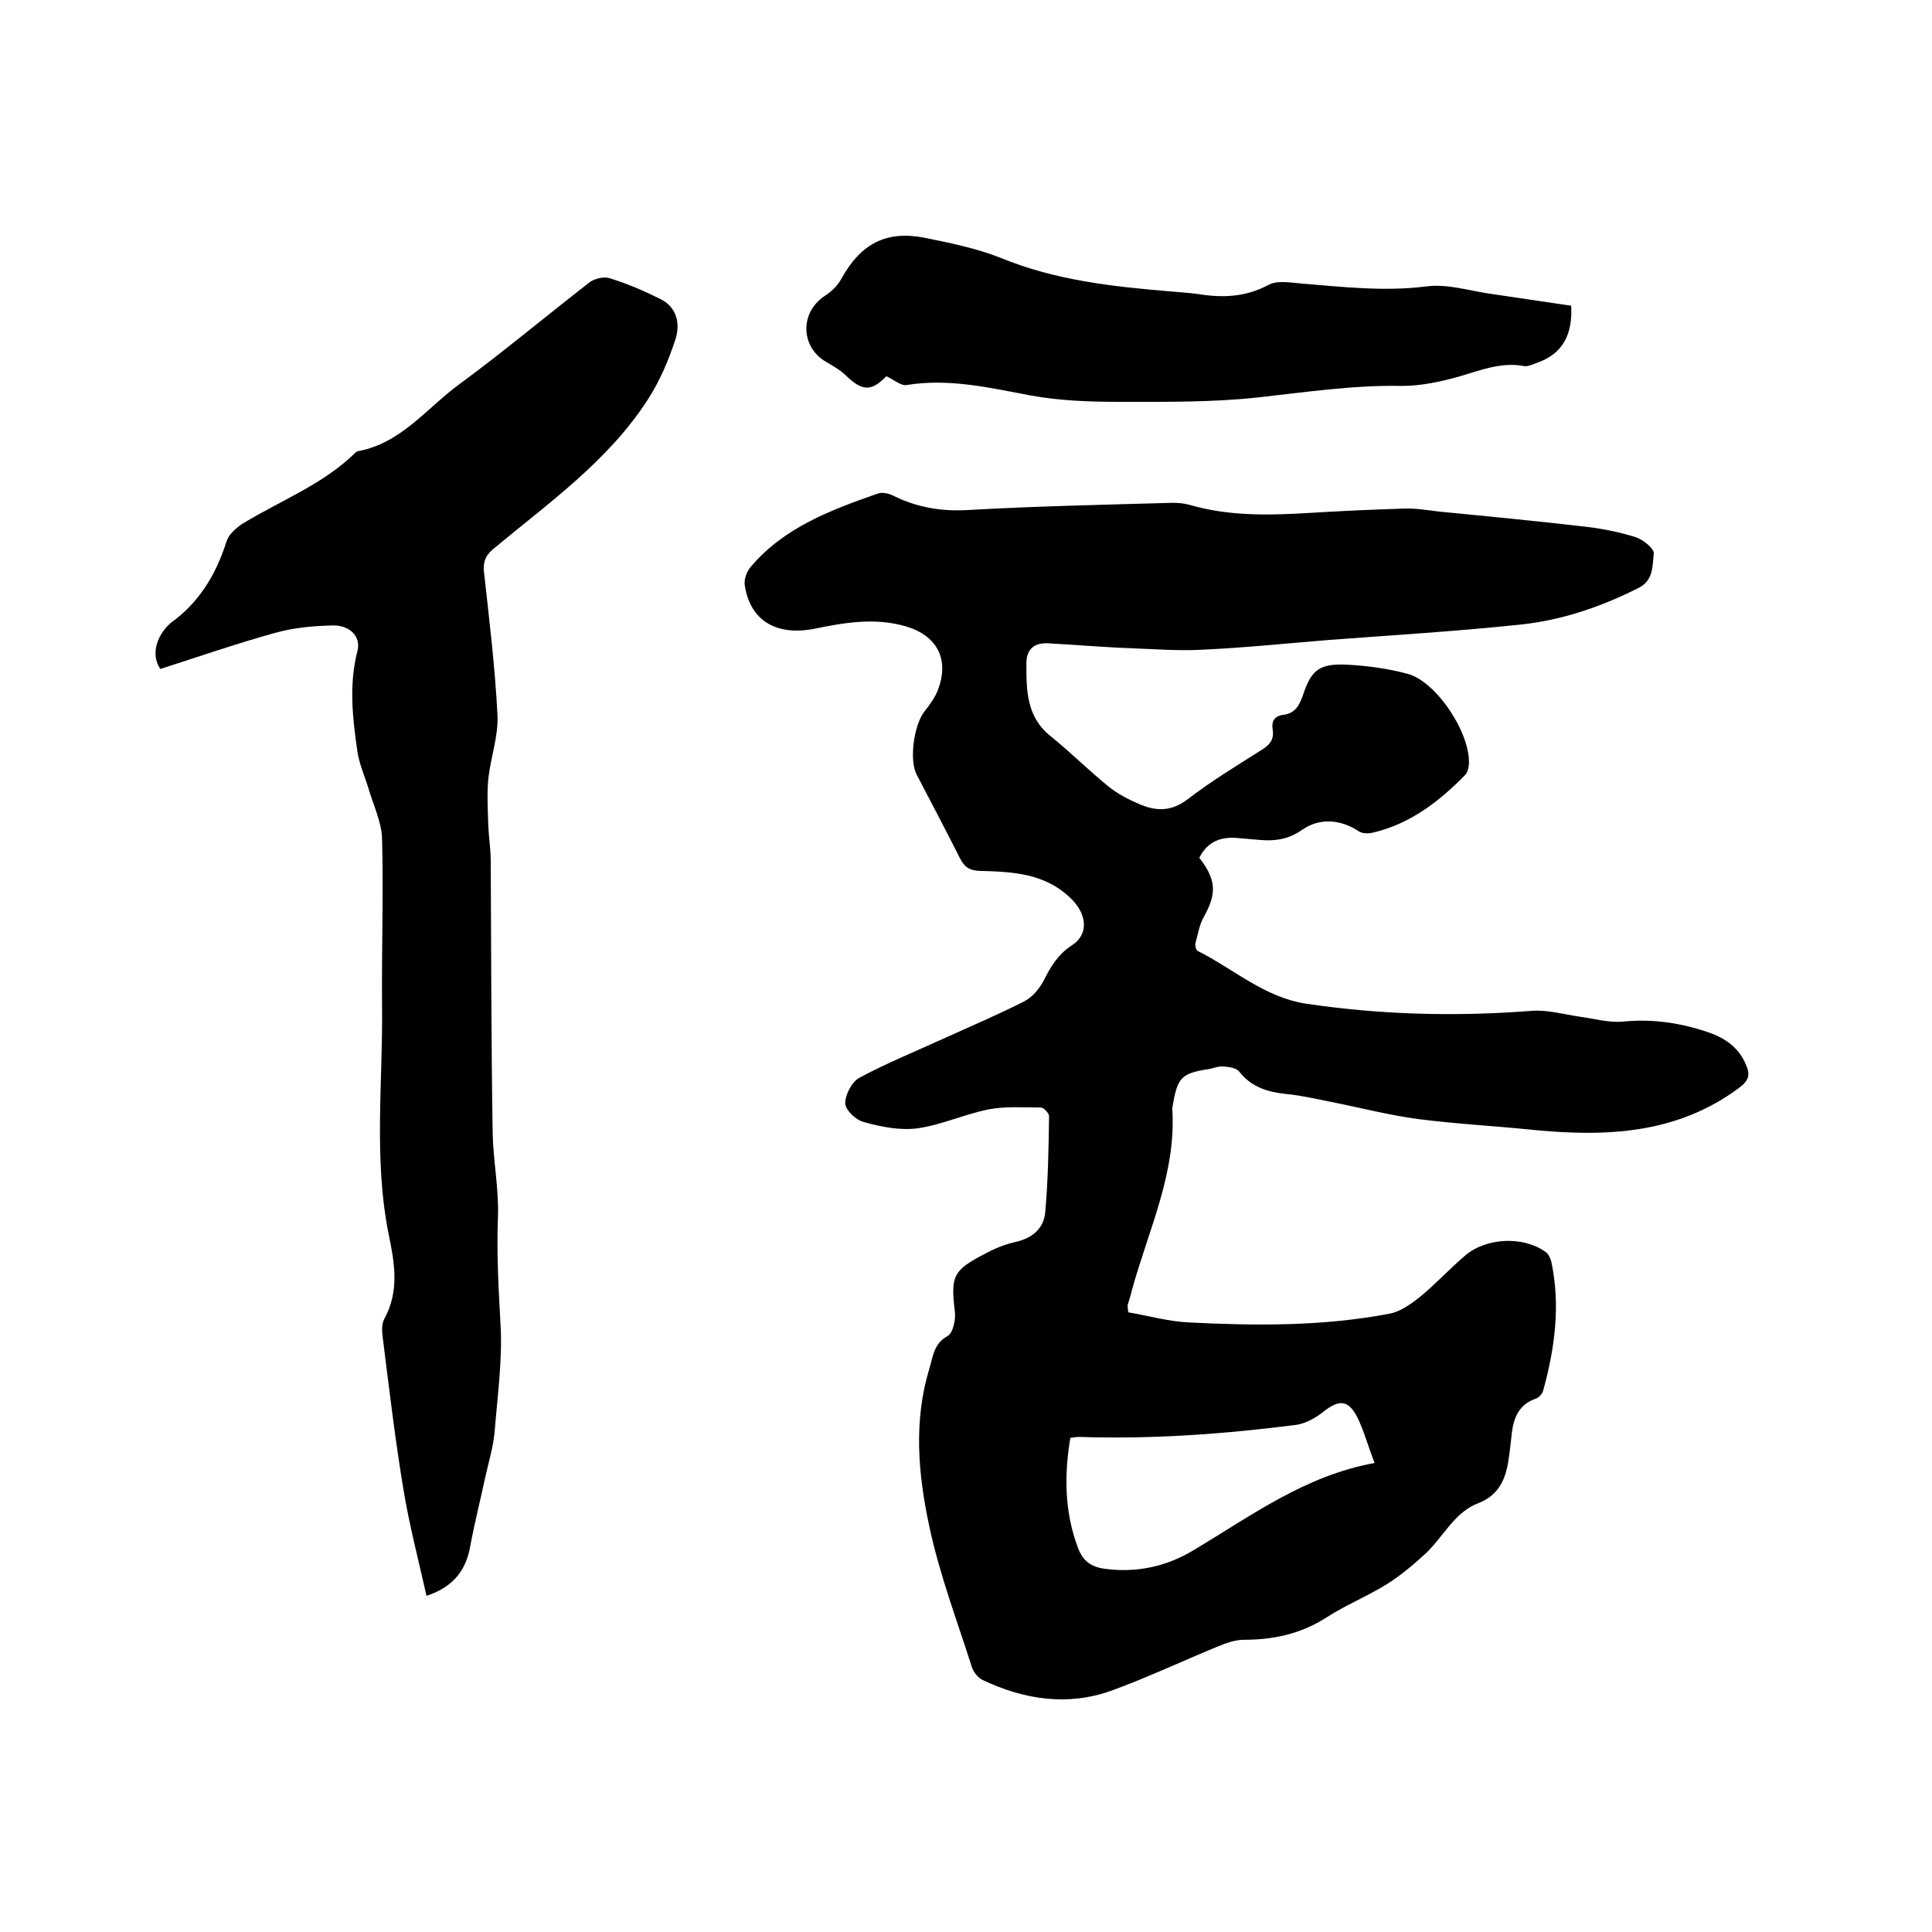
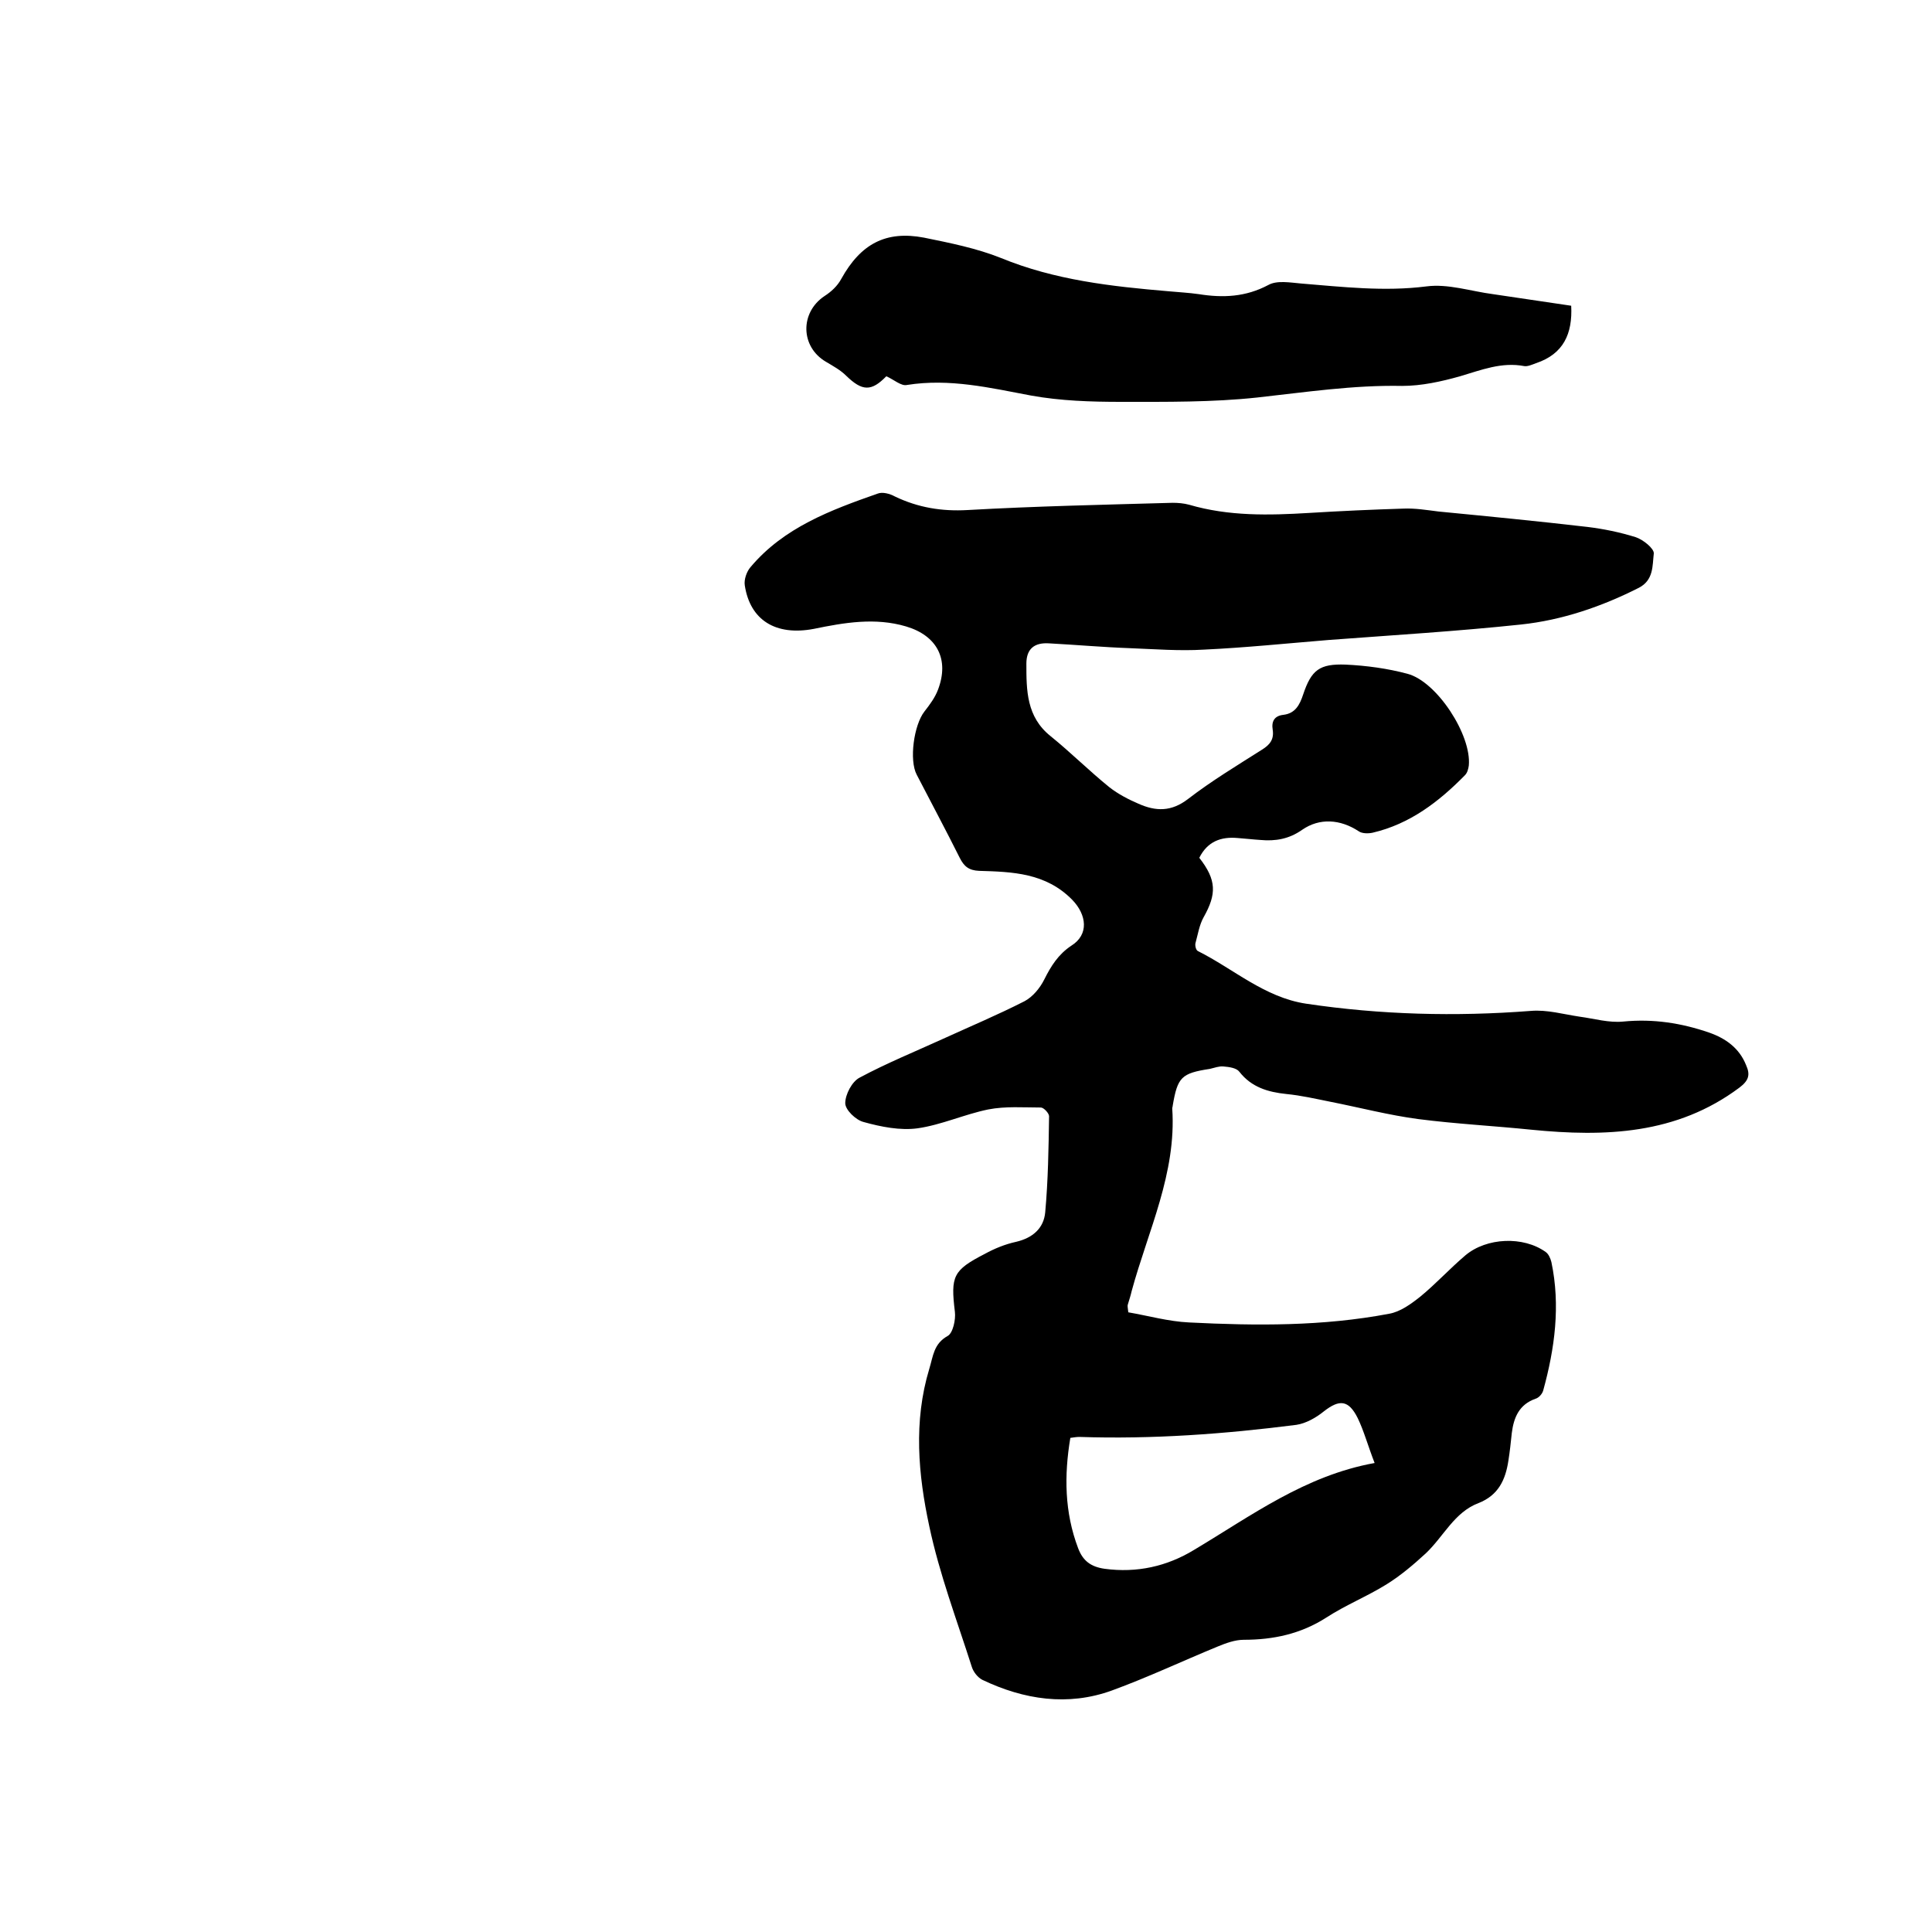
<svg xmlns="http://www.w3.org/2000/svg" enable-background="new 0 0 400 400" viewBox="0 0 400 400">
  <path d="m248.3 177.6c3.6 4.6 3.6 7.5.9 12.3-.9 1.6-1.2 3.6-1.7 5.4-.1.5.1 1.4.5 1.6 7.4 3.7 13.8 9.6 22.4 10.9 15.4 2.3 30.9 2.7 46.5 1.5 3.4-.3 6.8.7 10.2 1.2 3 .4 6 1.3 9 1 6.2-.6 12 .3 17.8 2.3 3.4 1.2 6.2 3.2 7.6 6.7.9 2 .6 3.2-1.4 4.7-13 9.7-27.8 10.2-43 8.7-7.8-.8-15.6-1.2-23.4-2.2-6.1-.8-12.2-2.4-18.3-3.6-3-.6-6-1.3-9.1-1.6-3.8-.4-7.2-1.4-9.7-4.6-.6-.8-2.1-1-3.3-1.1-.9-.1-1.9.3-2.8.5-5.9.9-6.7 1.7-7.7 7.6 0 .2-.1.4-.1.6.9 13.4-5 25.3-8.4 37.8-.2.9-.5 1.8-.8 2.8-.1.3 0 .6.1 1.6 4.1.7 8.3 1.9 12.6 2.1 13.9.7 27.7.8 41.4-1.8 2.3-.4 4.5-2 6.4-3.5 3.3-2.7 6.1-5.8 9.4-8.6 4.4-3.7 12-4 16.6-.7.6.4 1 1.3 1.2 2.1 1.9 9 .7 17.9-1.7 26.6-.2.7-.9 1.5-1.6 1.7-3.4 1.2-4.5 3.9-4.9 7.1-.2 1.9-.4 3.8-.7 5.7-.6 4-2.1 7.2-6.2 8.8-5 1.9-7.2 6.9-10.9 10.4-2.5 2.3-5.2 4.6-8.1 6.4-4 2.5-8.5 4.3-12.5 6.9-5.3 3.4-11 4.6-17.1 4.6-1.8 0-3.7.7-5.4 1.4-7.3 3-14.5 6.4-21.9 9.1-9.1 3.3-18.2 1.9-26.8-2.2-1-.5-1.9-1.7-2.2-2.7-3.1-9.7-6.7-19.2-8.8-29.1-2.3-10.7-3.3-21.7 0-32.6.8-2.6.9-5.2 3.8-6.8 1.1-.6 1.7-3.4 1.5-5-.9-7.4-.4-8.6 6.2-12 2-1.1 4.2-2 6.5-2.5 3.4-.8 5.7-2.8 6-6.1.6-6.6.7-13.3.8-19.9 0-.6-1.1-1.8-1.7-1.8-3.6 0-7.3-.3-10.9.4-4.9 1-9.7 3.2-14.6 3.9-3.6.5-7.6-.3-11.2-1.3-1.6-.4-3.8-2.5-3.8-3.9 0-1.8 1.4-4.5 3-5.3 5.6-3 11.5-5.4 17.2-8s11.4-5 16.9-7.8c1.7-.9 3.2-2.7 4.1-4.5 1.4-2.8 2.9-5.2 5.6-7 3.7-2.3 3.2-6.4.2-9.5-5.5-5.6-12.4-5.8-19.3-6-2.1-.1-3.1-.9-4-2.7-2.9-5.8-5.9-11.4-8.9-17.2-1.6-3-.6-10.3 1.6-13.1 1.1-1.4 2.2-2.9 2.8-4.5 2.4-6.3-.2-11.2-6.6-13.1s-12.8-.8-19.1.5c-7.9 1.5-13.2-1.8-14.3-9-.2-1.2.4-2.9 1.2-3.8 6.9-8.2 16.6-11.8 26.3-15.2 1-.4 2.5 0 3.6.6 4.8 2.3 9.7 3.1 15 2.8 14.1-.8 28.3-1.1 42.5-1.5 1.1 0 2.3.1 3.4.4 8.2 2.4 16.5 2.2 24.8 1.7 6.5-.4 13.1-.7 19.6-.9 2.4-.1 4.8.3 7.2.6 10.3 1 20.6 2 30.9 3.2 3.3.4 6.7 1.1 9.9 2.1 1.6.5 3.9 2.4 3.8 3.4-.3 2.5 0 5.5-3.1 7.1-7.7 3.9-15.9 6.7-24.4 7.6-13.2 1.4-26.5 2.2-39.8 3.2-8.6.7-17.3 1.6-25.9 2-5 .3-10.1-.1-15.2-.3-5.6-.2-11.2-.7-16.8-1-3-.2-4.7 1.1-4.7 4.2 0 5.5 0 11 5 15 4.2 3.4 8 7.2 12.2 10.6 1.8 1.4 3.9 2.5 6 3.4 3.6 1.6 6.8 1.7 10.3-1 4.8-3.7 10.1-6.9 15.3-10.2 1.6-1 2.5-2.1 2.2-4.1-.3-1.8.4-2.9 2.2-3.1 2.5-.3 3.4-2.1 4.1-4.2 1.7-5.1 3.4-6.4 8.8-6.2 4.3.2 8.7.8 12.8 1.9 6.1 1.6 13.3 12.7 12.7 19-.1.7-.3 1.5-.8 2-5.4 5.5-11.4 10.1-19.1 11.9-.9.2-2.2.2-2.9-.3-3.8-2.5-8.1-2.8-11.7-.3-2.7 1.9-5.5 2.4-8.7 2.1-1.6-.1-3.2-.3-4.7-.4-3.4-.3-6.2.7-7.9 4.1zm36.3 125.3c-1.4-3.6-2.2-6.6-3.5-9.3-1.9-3.8-3.8-3.9-7-1.4-1.6 1.3-3.7 2.5-5.7 2.8-14.9 1.9-29.8 3-44.9 2.5-.6 0-1.2.1-1.9.2-1.3 7.8-1.2 15.4 1.6 22.8 1 2.7 2.7 3.9 5.5 4.3 6.7.9 12.9-.5 18.5-3.9 11.9-7.1 23-15.4 37.4-18z" />
-   <path d="m88.3 330.4c-1.7-7.6-3.6-14.8-4.8-22.2-1.7-10.2-2.9-20.5-4.2-30.8-.2-1.4-.4-3.2.3-4.4 3.1-5.7 2.1-11.5.9-17.3-3.2-15.8-1.2-31.7-1.4-47.5-.1-11.5.3-23.1 0-34.6-.1-3.3-1.7-6.7-2.7-10-.8-2.7-2-5.3-2.4-8-1-6.9-1.8-13.8 0-20.8.8-3-1.6-5.5-5.4-5.3-4 .1-8.1.5-11.9 1.6-7.9 2.2-15.7 4.9-23.5 7.4-1.7-2.4-1.2-5.8 1.2-8.6l.9-.9c5.9-4.2 9.4-10 11.6-16.9.4-1.4 1.9-2.7 3.2-3.6 7.8-4.8 16.6-8.1 23.3-14.6.2-.2.5-.5.8-.5 9-1.7 14.3-9.1 21.1-14 9.1-6.7 17.8-14 26.7-20.9 1-.8 3-1.3 4.2-.9 3.6 1.1 7.1 2.6 10.5 4.3 3.5 1.7 4.2 5.2 3.1 8.5-1.4 4.2-3.2 8.5-5.6 12.2-8.2 12.8-20.6 21.5-32 31-1.7 1.4-2.2 2.7-2 4.8 1.1 9.9 2.3 19.8 2.8 29.7.2 4.3-1.4 8.7-1.9 13.1-.3 3.2-.1 6.5 0 9.8.1 2.4.5 4.8.5 7.3.1 18.7.1 37.5.4 56.2.1 5.8 1.3 11.6 1.1 17.4-.3 7.3.1 14.5.5 21.8.5 7.5-.6 15.2-1.2 22.8-.3 3.1-1.2 6.1-1.9 9.2-1 4.7-2.2 9.4-3.1 14.2-.8 4.9-3.3 8.6-9.1 10.5z" />
  <path d="m183.5 77.9c-3.1 3.2-5 3.1-8.3-.1-1.2-1.2-2.7-2-4.2-2.9-5.3-3.1-5.4-10.2-.3-13.6 1.4-.9 2.7-2.1 3.5-3.6 4-7.2 9.2-10 17.1-8.5 5.4 1.1 10.9 2.2 15.9 4.2 11.2 4.6 22.9 5.9 34.7 6.9 2.1.2 4.2.3 6.3.6 5 .8 9.7.6 14.4-1.9 1.8-1 4.5-.5 6.8-.3 8.6.7 17.2 1.7 25.9.6 4.5-.6 9.2 1 13.8 1.6 5.4.8 10.9 1.6 16.2 2.4.3 5.8-1.6 10-7.3 11.9-.8.3-1.7.7-2.4.6-4.7-.9-8.9.8-13.3 2.1-3.9 1.1-8 2-12 2-10.1-.2-20 1.3-30 2.4-9.3 1-18.8.9-28.2.9-6.2 0-12.5-.2-18.6-1.3-8.5-1.6-16.9-3.6-25.7-2.2-1.2.3-2.7-1.1-4.3-1.8z" />
</svg>